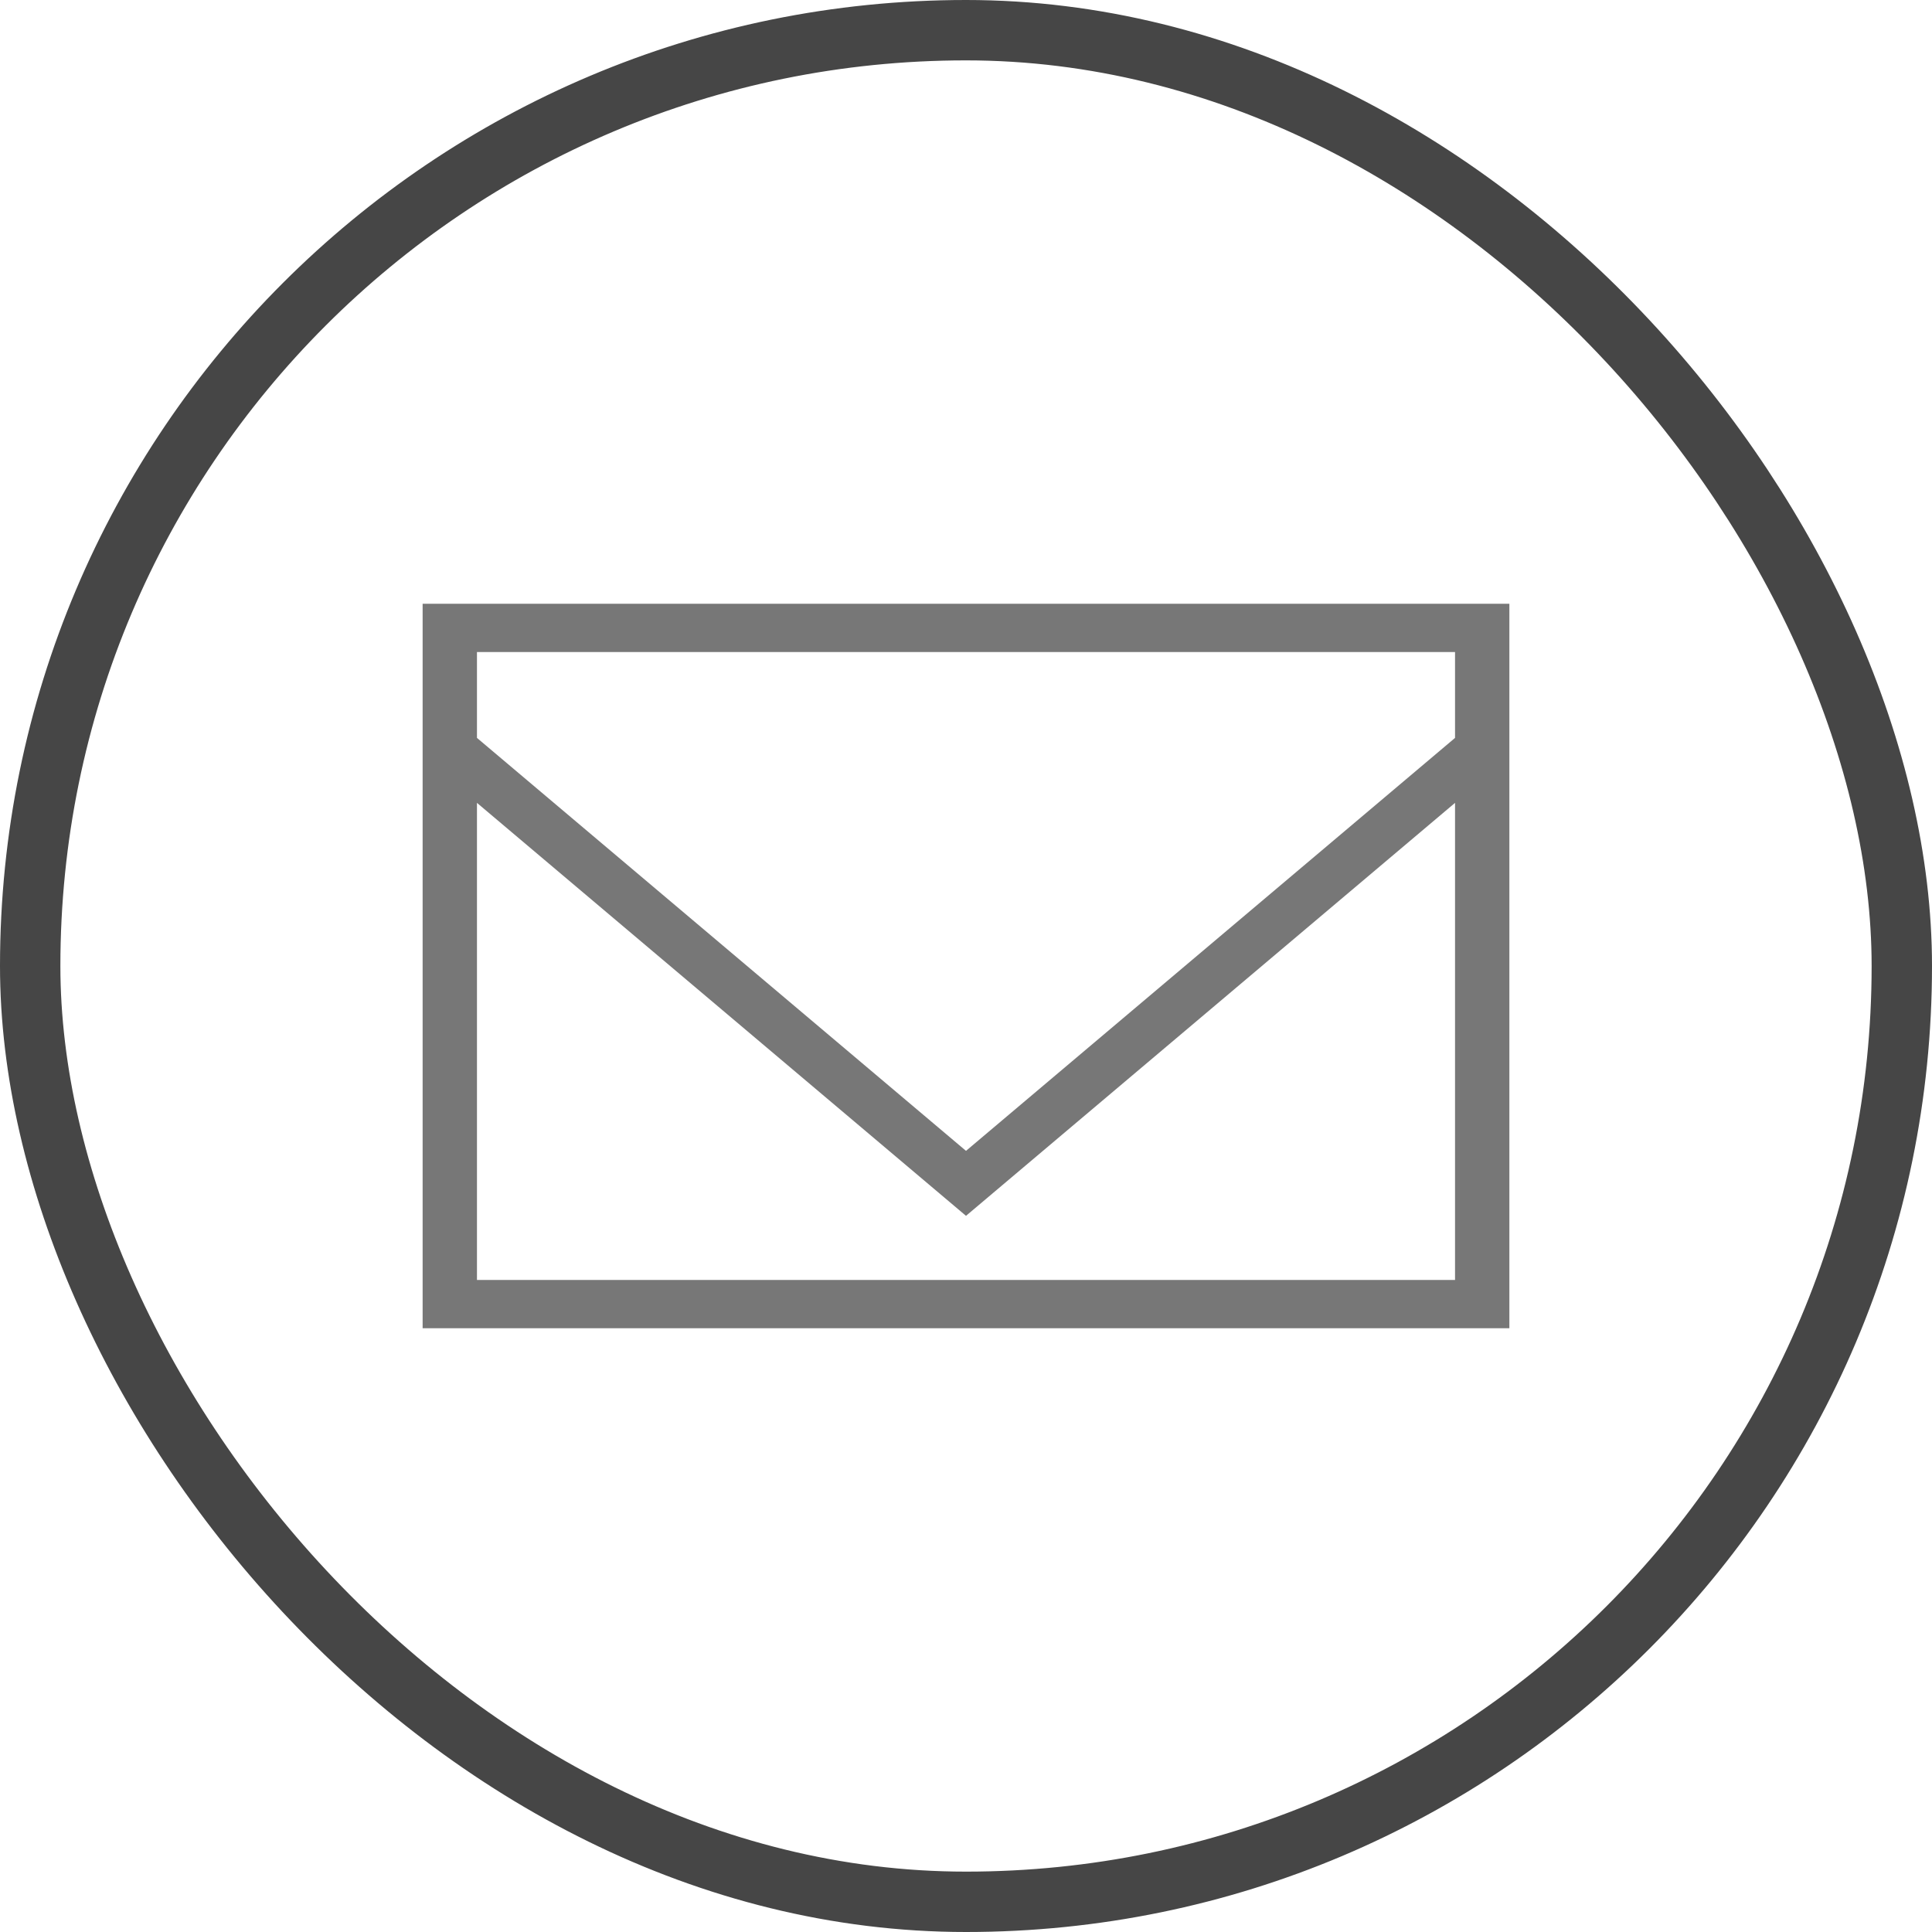
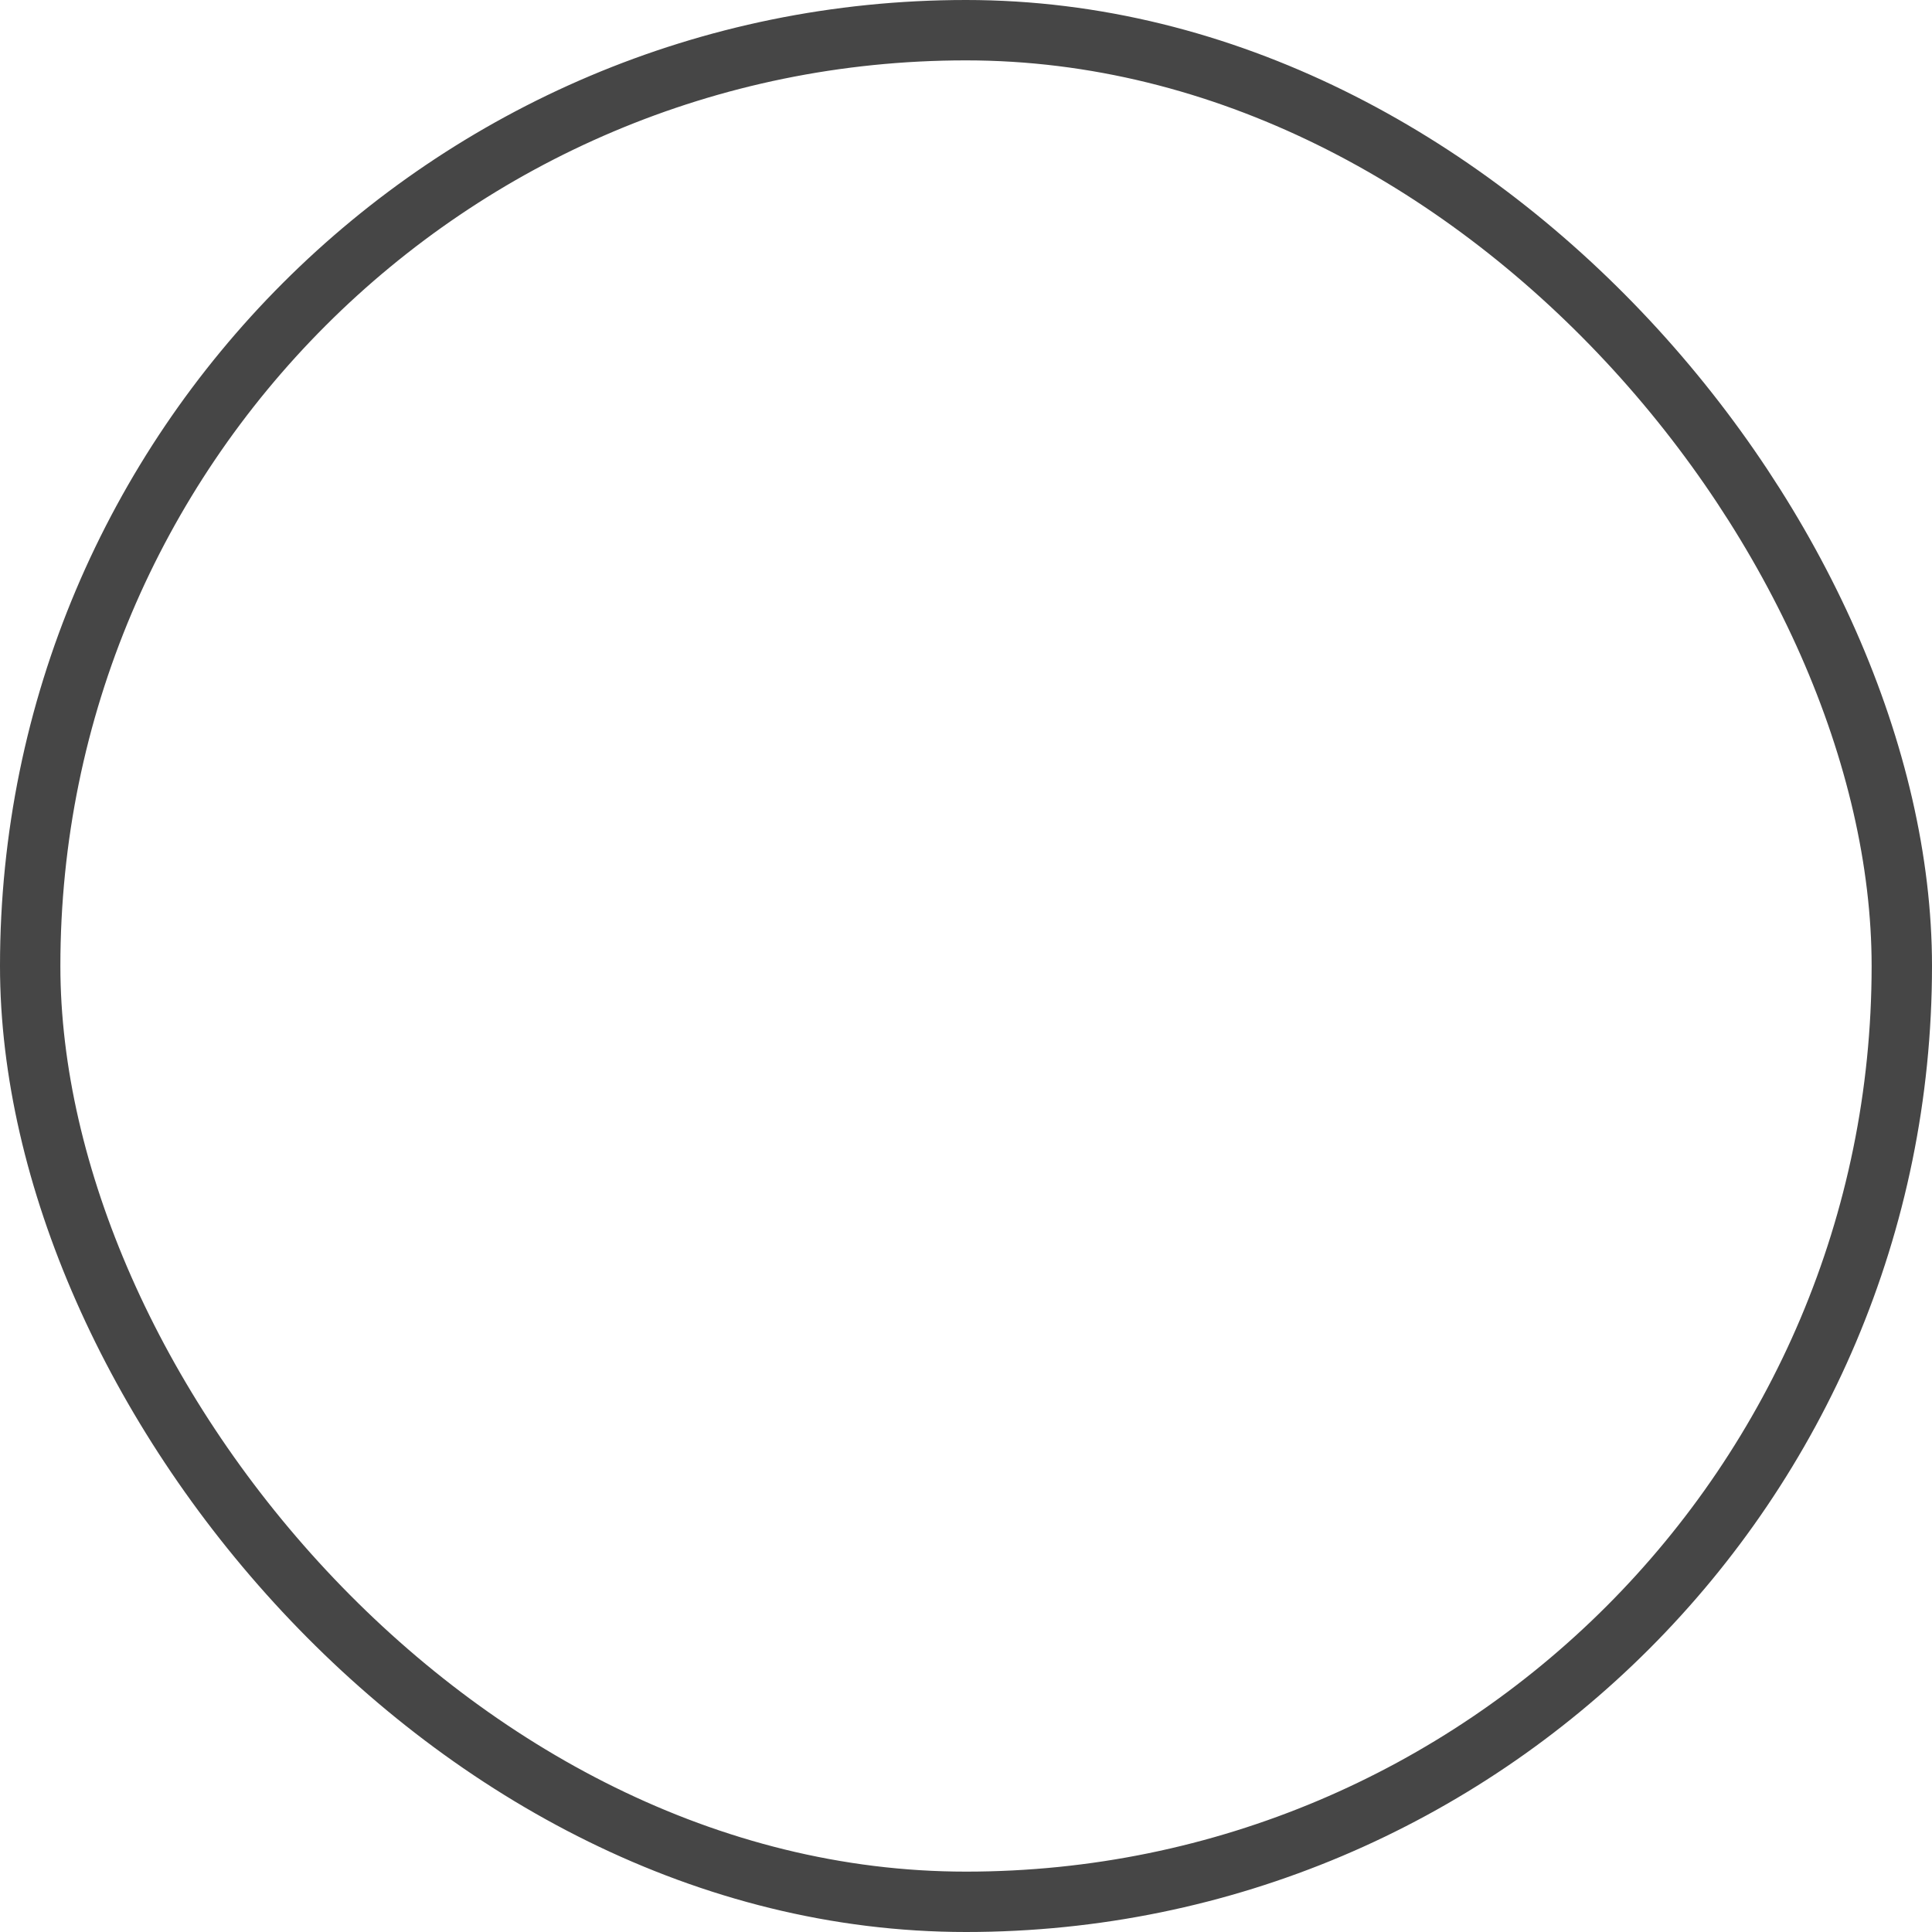
<svg xmlns="http://www.w3.org/2000/svg" width="32" height="32" viewBox="0 0 32 32" fill="none">
  <rect x="0.5" y="0.5" width="31" height="31" rx="15.5" stroke="#464646" />
-   <path fill-rule="evenodd" clip-rule="evenodd" d="M7 10L25 10V22H7V12.402V12.398V10ZM7.9 13.298V21.2H24.1V13.298L16 20.138L7.9 13.298ZM24.1 12.222V10.8L7.9 10.8V12.222L16 19.062L24.1 12.222Z" fill="#777777" />
</svg>